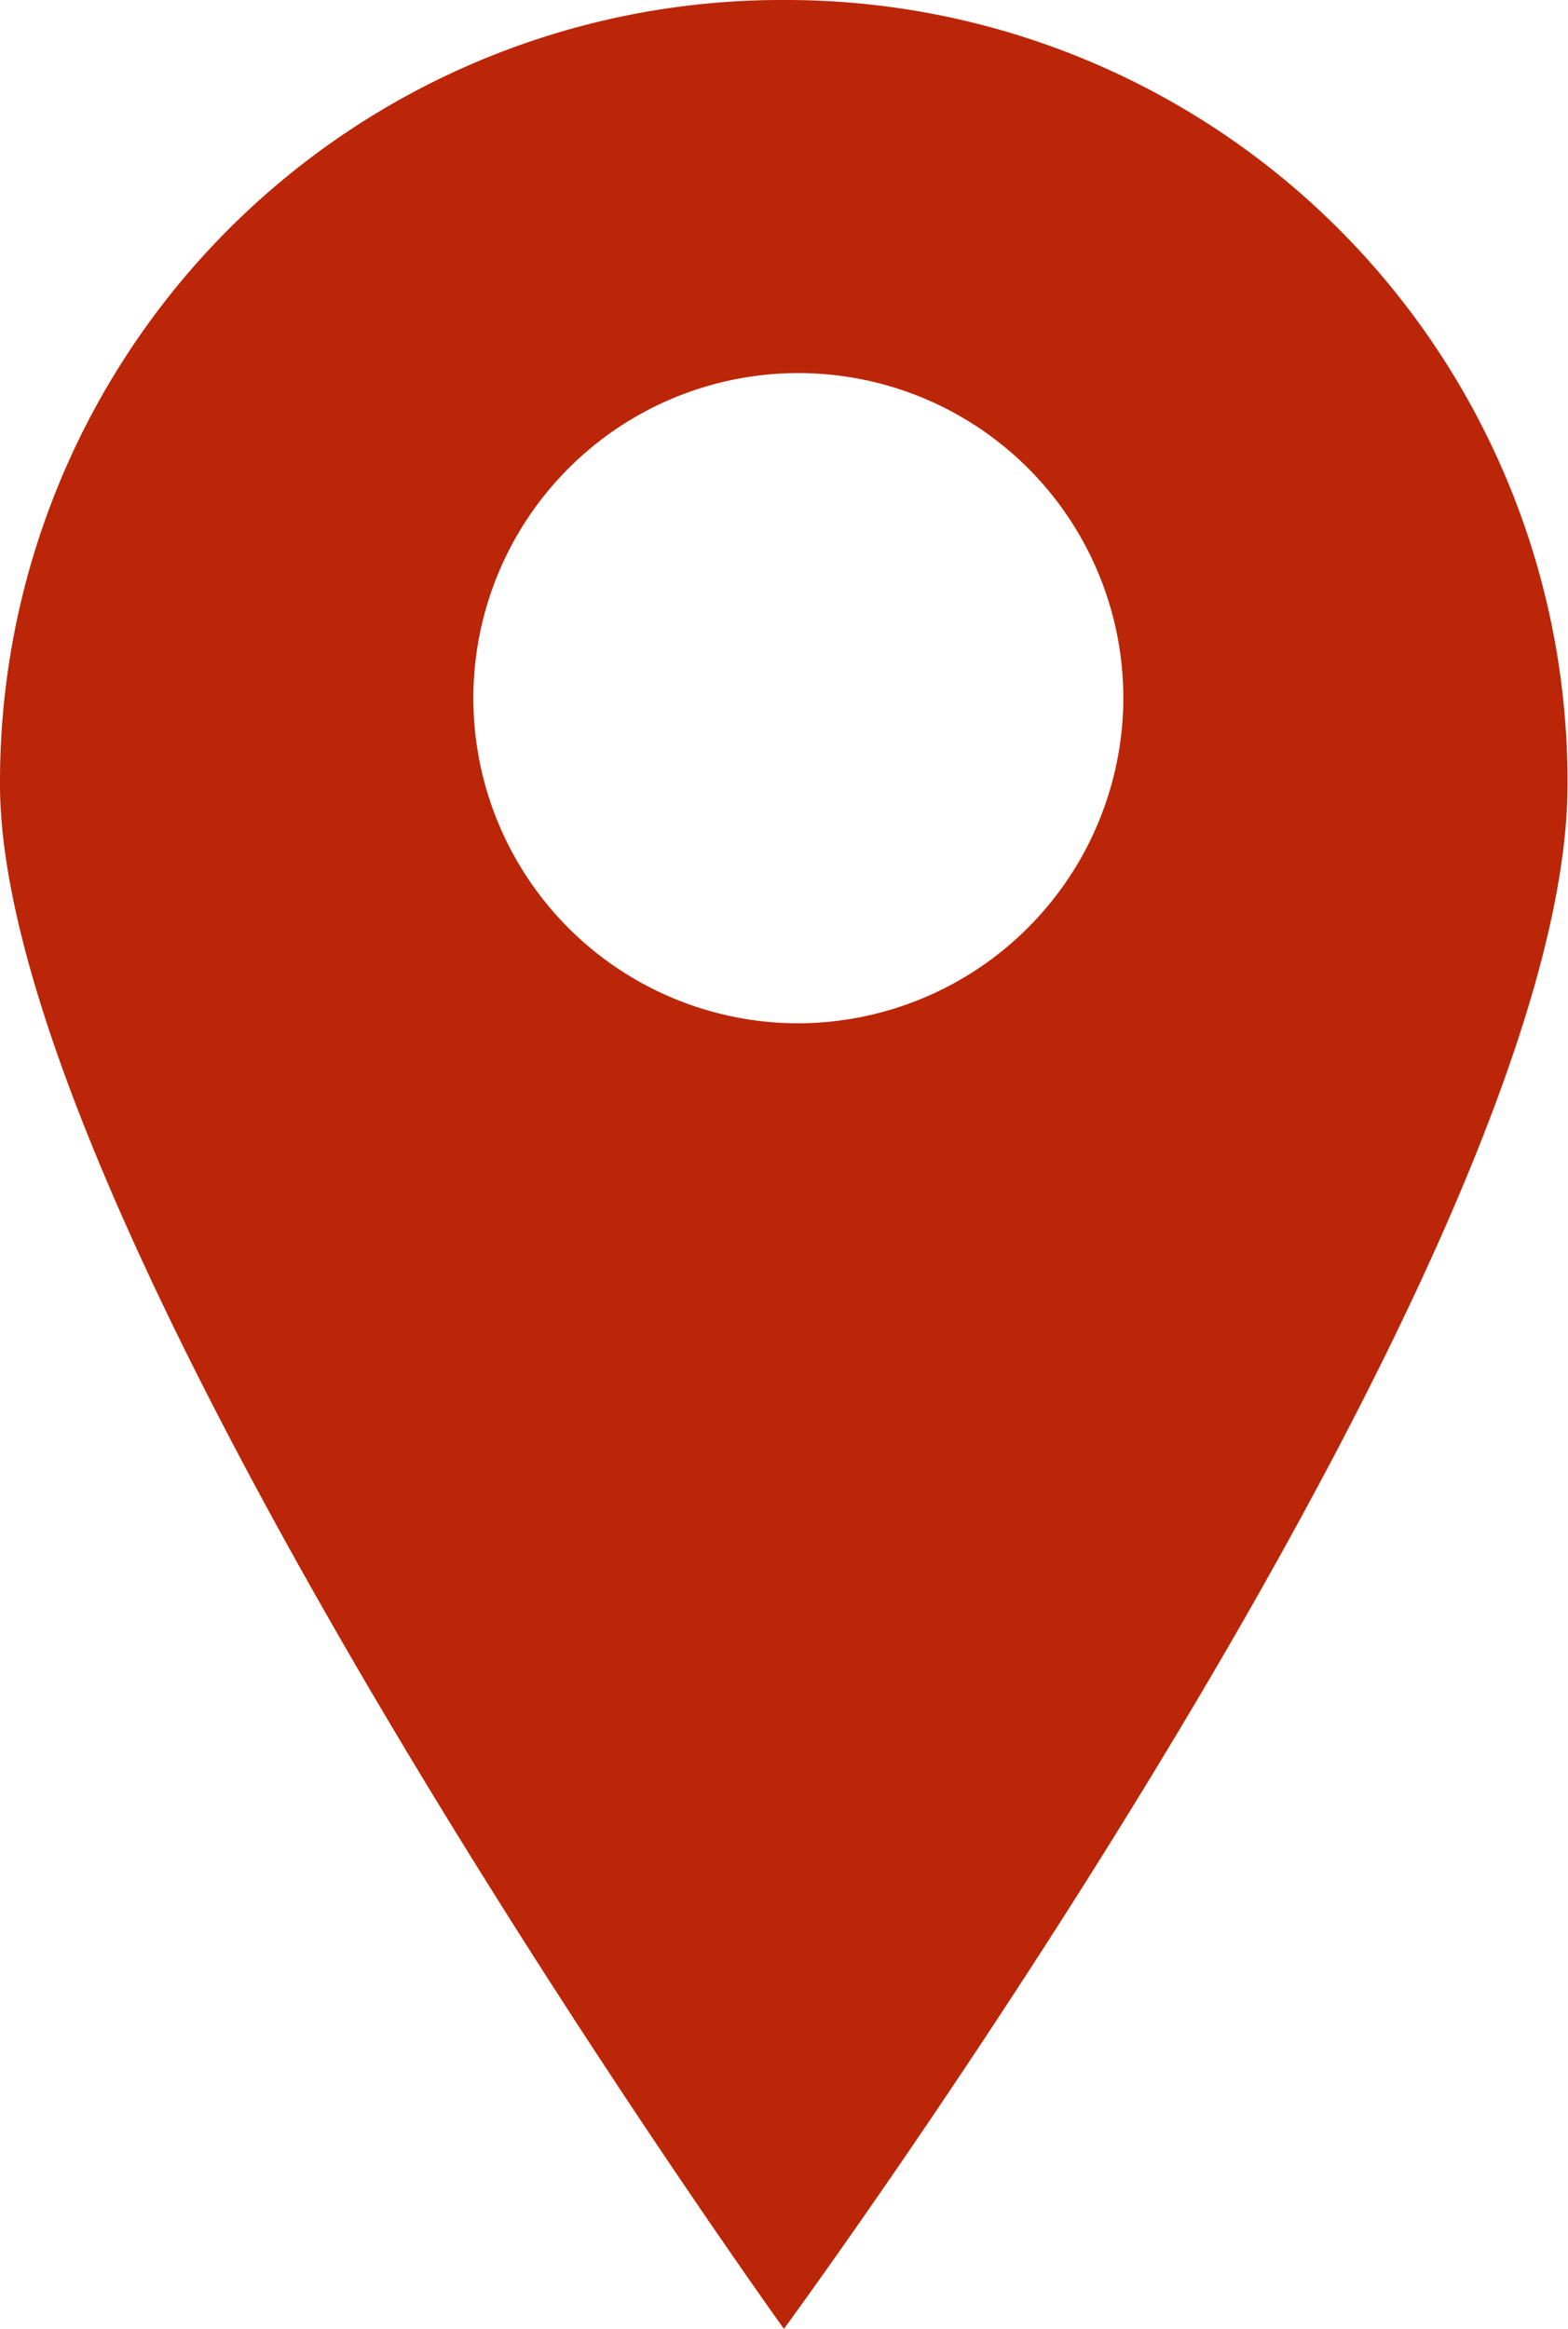
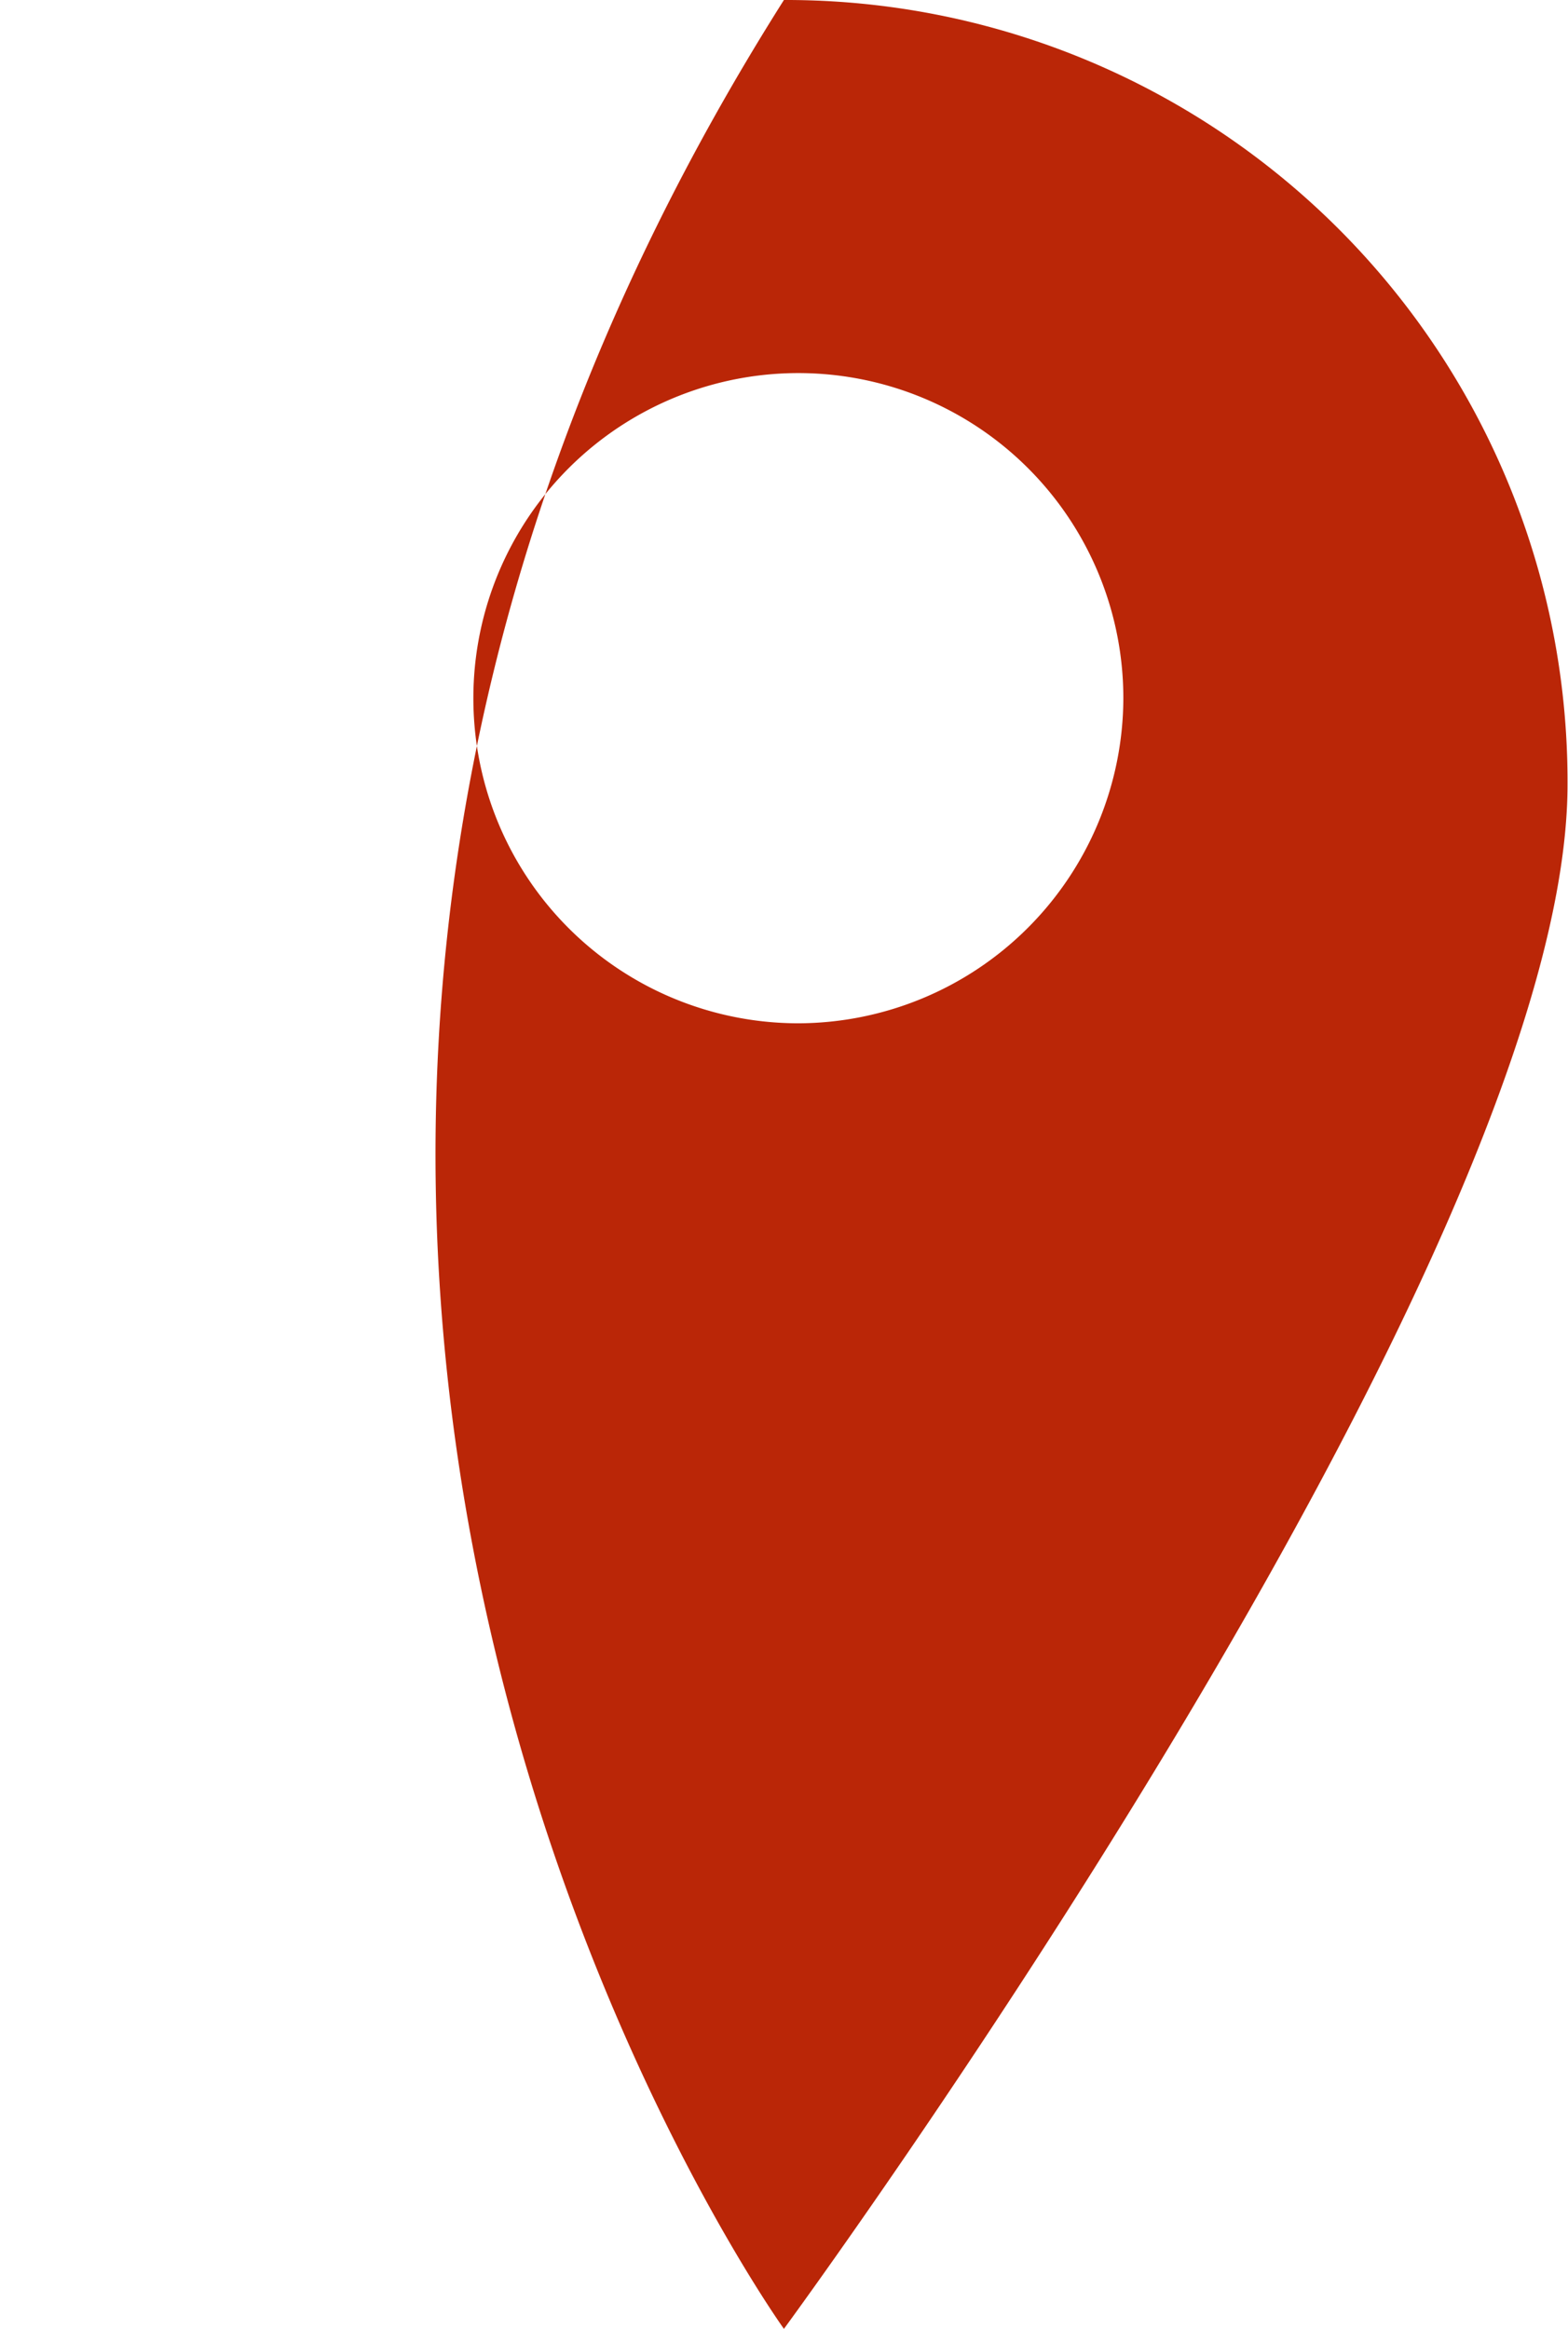
<svg xmlns="http://www.w3.org/2000/svg" width="10.103" height="15" viewBox="0 0 10.103 15">
-   <path id="address" d="M5.051,0A5.035,5.035,0,0,0,0,5.051C0,7.977,5.051,15,5.051,15S10.1,8.131,10.1,5.051A5.035,5.035,0,0,0,5.051,0Zm.092,6.591A2.094,2.094,0,1,1,7.238,4.5,2.1,2.1,0,0,1,5.144,6.591Z" fill="#ba2607" />
+   <path id="address" d="M5.051,0C0,7.977,5.051,15,5.051,15S10.1,8.131,10.1,5.051A5.035,5.035,0,0,0,5.051,0Zm.092,6.591A2.094,2.094,0,1,1,7.238,4.5,2.1,2.1,0,0,1,5.144,6.591Z" fill="#ba2607" />
</svg>